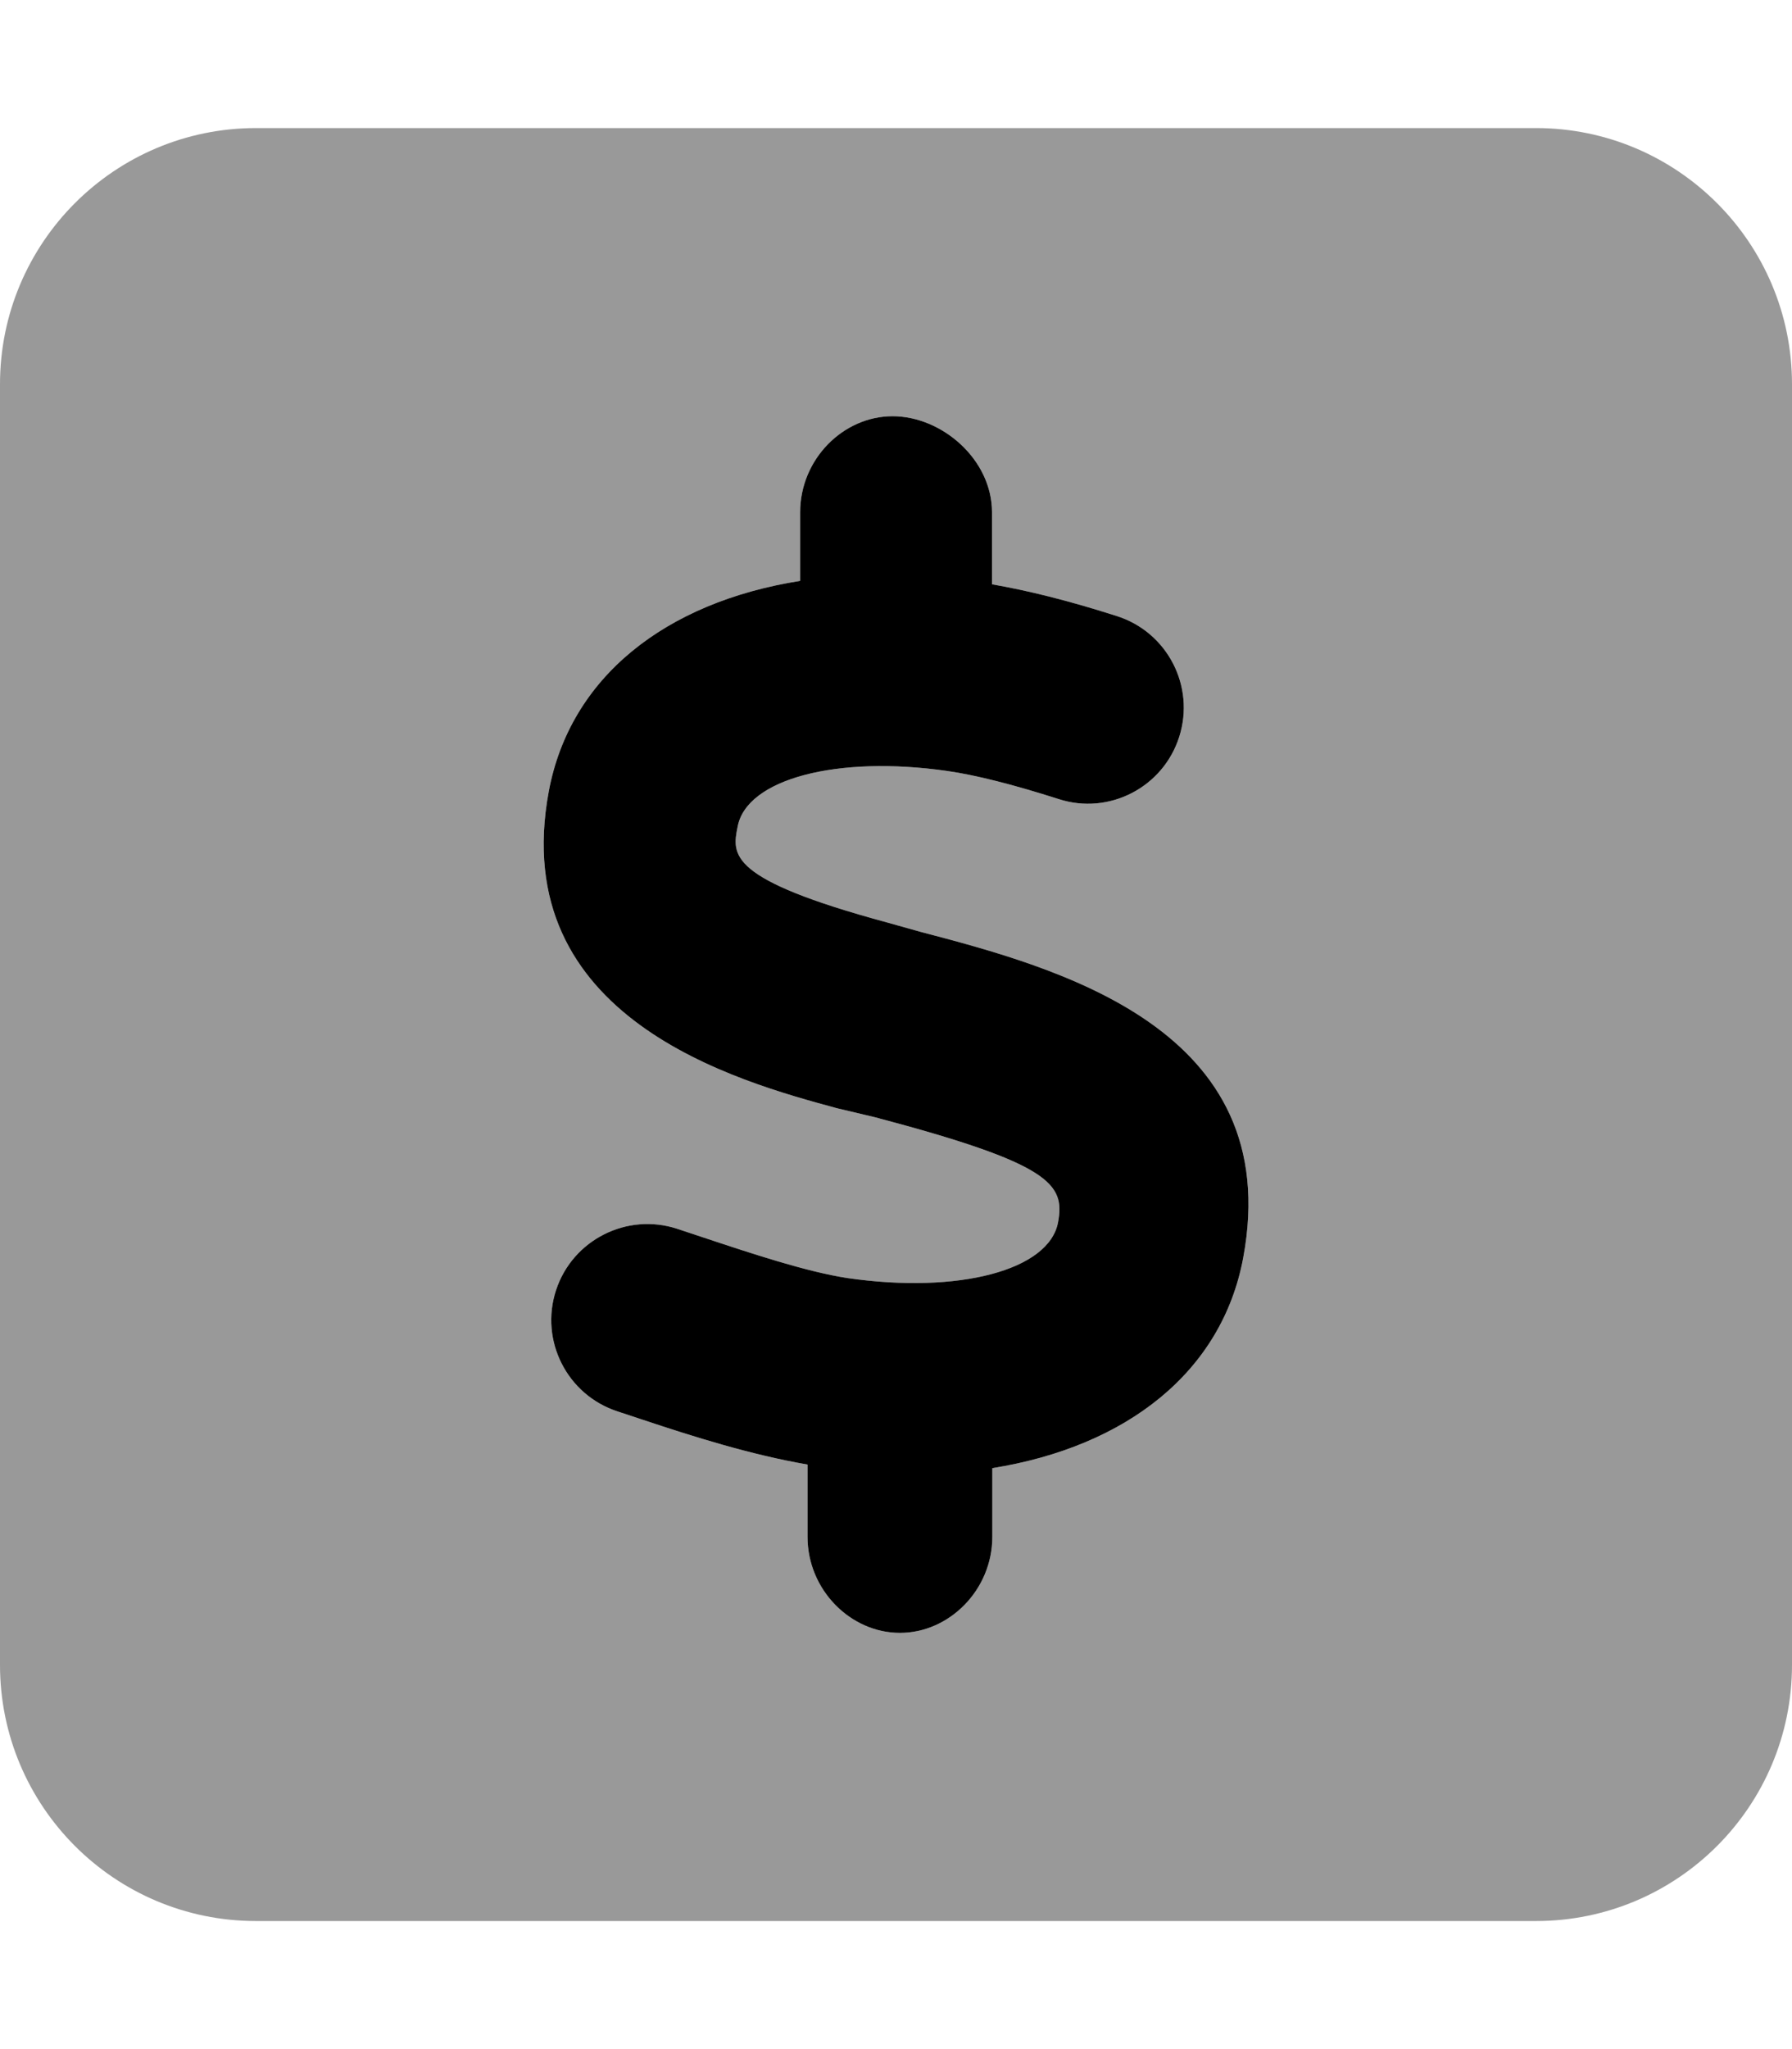
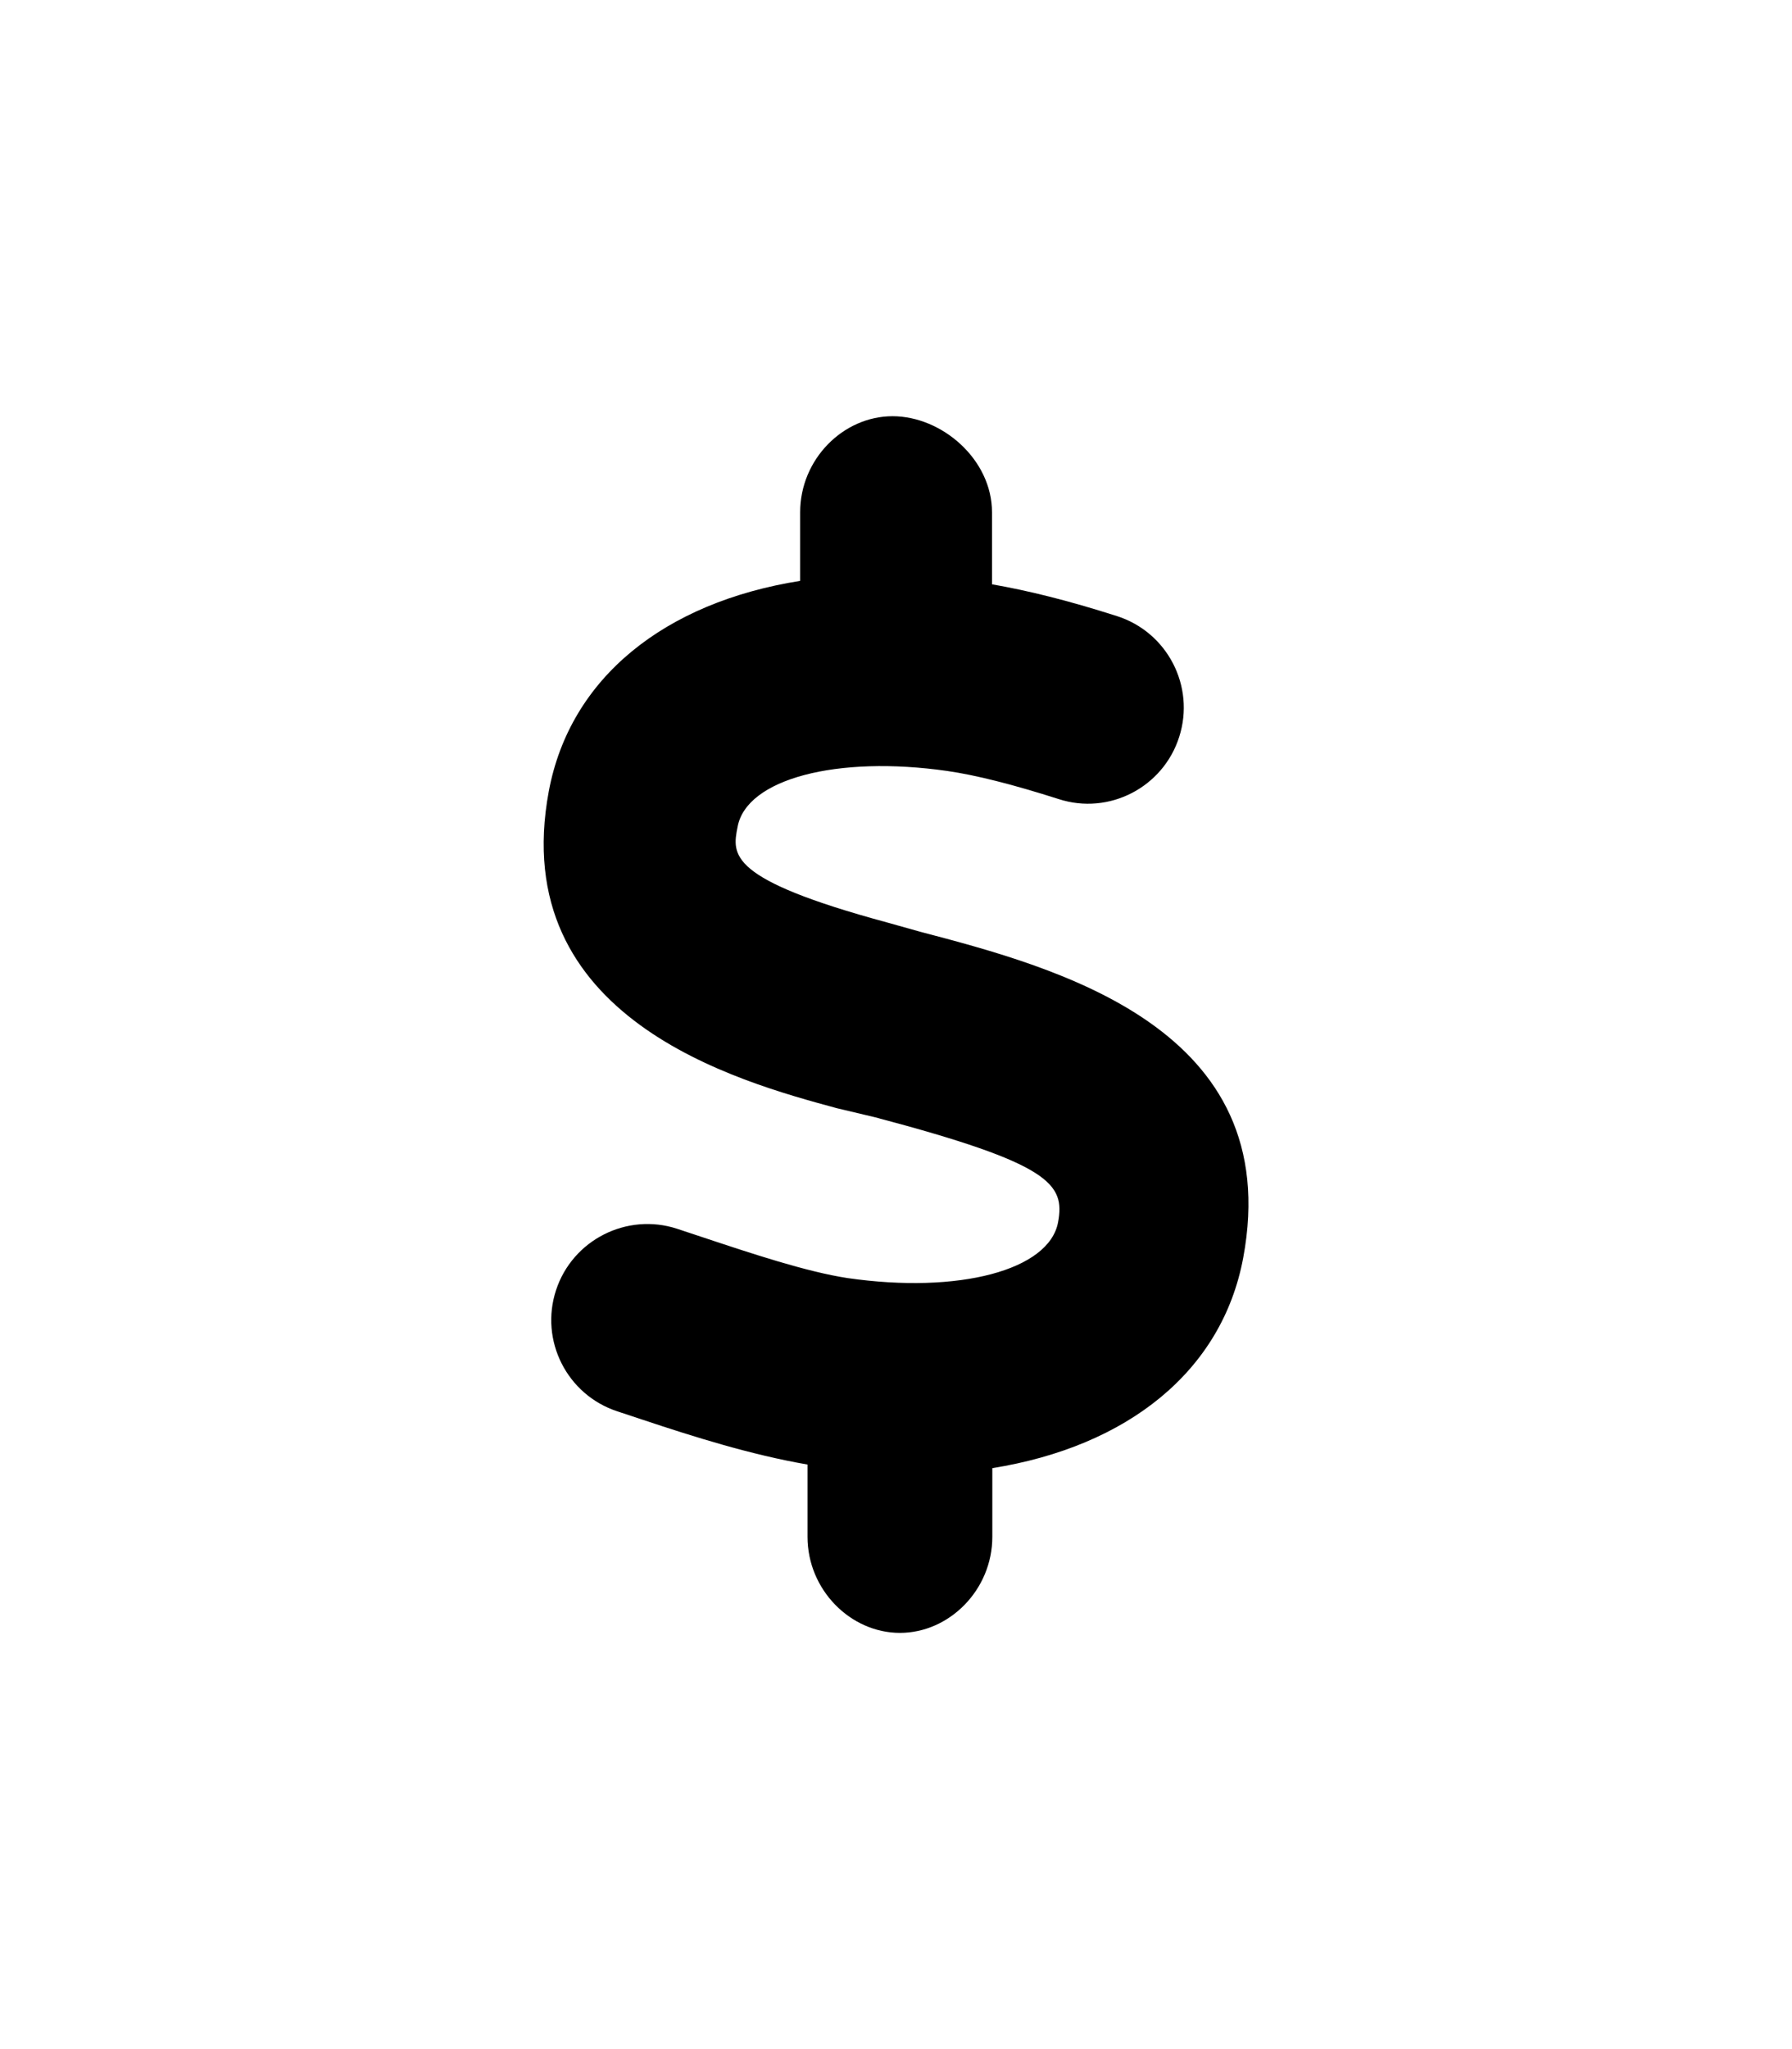
<svg xmlns="http://www.w3.org/2000/svg" viewBox="0 0 448 512">
  <defs>
    <style>.fa-secondary{opacity:.4}</style>
  </defs>
  <path class="fa-primary" d="M310.8 314.3c-5.312 28.42-29.03 47.14-62.72 52.54V384c0 13.25-10.75 24-23.1 24s-23.1-10.75-23.1-24v-18.06c-14.09-2.43-28.46-6.939-41.25-11.21l-6.281-2.078c-12.59-4.125-19.47-17.69-15.34-30.28s17.75-19.45 30.28-15.34l6.5 2.156c12.12 4.031 25.84 8.594 36.1 10.16c27.88 4.016 50.37-1.984 52.62-13.91c1.812-9.609-1.844-14.67-45.78-26.28L209.2 276.9C184.5 270.2 126.6 254.5 137.2 197.7c5.322-28.44 29.06-47.2 62.84-52.56V128c0-13.25 10.75-24 23.1-24S248 114.8 248 128v18c8.953 1.566 18.85 3.982 31.22 7.936c12.62 4.016 19.62 17.53 15.59 30.16c-4 12.62-17.53 19.66-30.16 15.56c-11.56-3.688-20.69-5.984-27.84-7.016C209.3 188.7 186.6 194.6 184.4 206.6C183 213.6 181.9 219.7 221.8 230.5L230 232.8C264.3 241.8 321.5 256.9 310.8 314.3z" />
-   <path class="fa-secondary" d="M384 32H64C28.65 32 0 60.65 0 96v320c0 35.35 28.65 64 64 64h320c35.35 0 64-28.65 64-64V96C448 60.65 419.3 32 384 32zM310.8 314.3c-5.312 28.42-29.03 47.14-62.72 52.54V384c0 13.25-10.75 24-23.1 24s-23.1-10.75-23.1-24v-18.06c-14.09-2.43-28.46-6.939-41.25-11.21l-6.281-2.078c-12.59-4.125-19.47-17.69-15.34-30.28s17.75-19.45 30.28-15.34l6.5 2.156c12.12 4.031 25.84 8.594 36.1 10.16c27.88 4.016 50.37-1.984 52.62-13.91c1.812-9.609-1.844-14.67-45.78-26.28L209.2 276.9C184.5 270.2 126.6 254.5 137.2 197.7c5.322-28.44 29.06-47.2 62.84-52.56V128c0-13.25 10.75-24 23.1-24S248 114.8 248 128v18c8.953 1.566 18.85 3.982 31.22 7.936c12.62 4.016 19.62 17.53 15.59 30.16c-4 12.62-17.53 19.66-30.16 15.56c-11.56-3.688-20.69-5.984-27.84-7.016C209.3 188.7 186.6 194.6 184.4 206.6C183 213.6 181.9 219.7 221.8 230.5L230 232.8C264.3 241.8 321.5 256.9 310.8 314.3z" />
</svg>